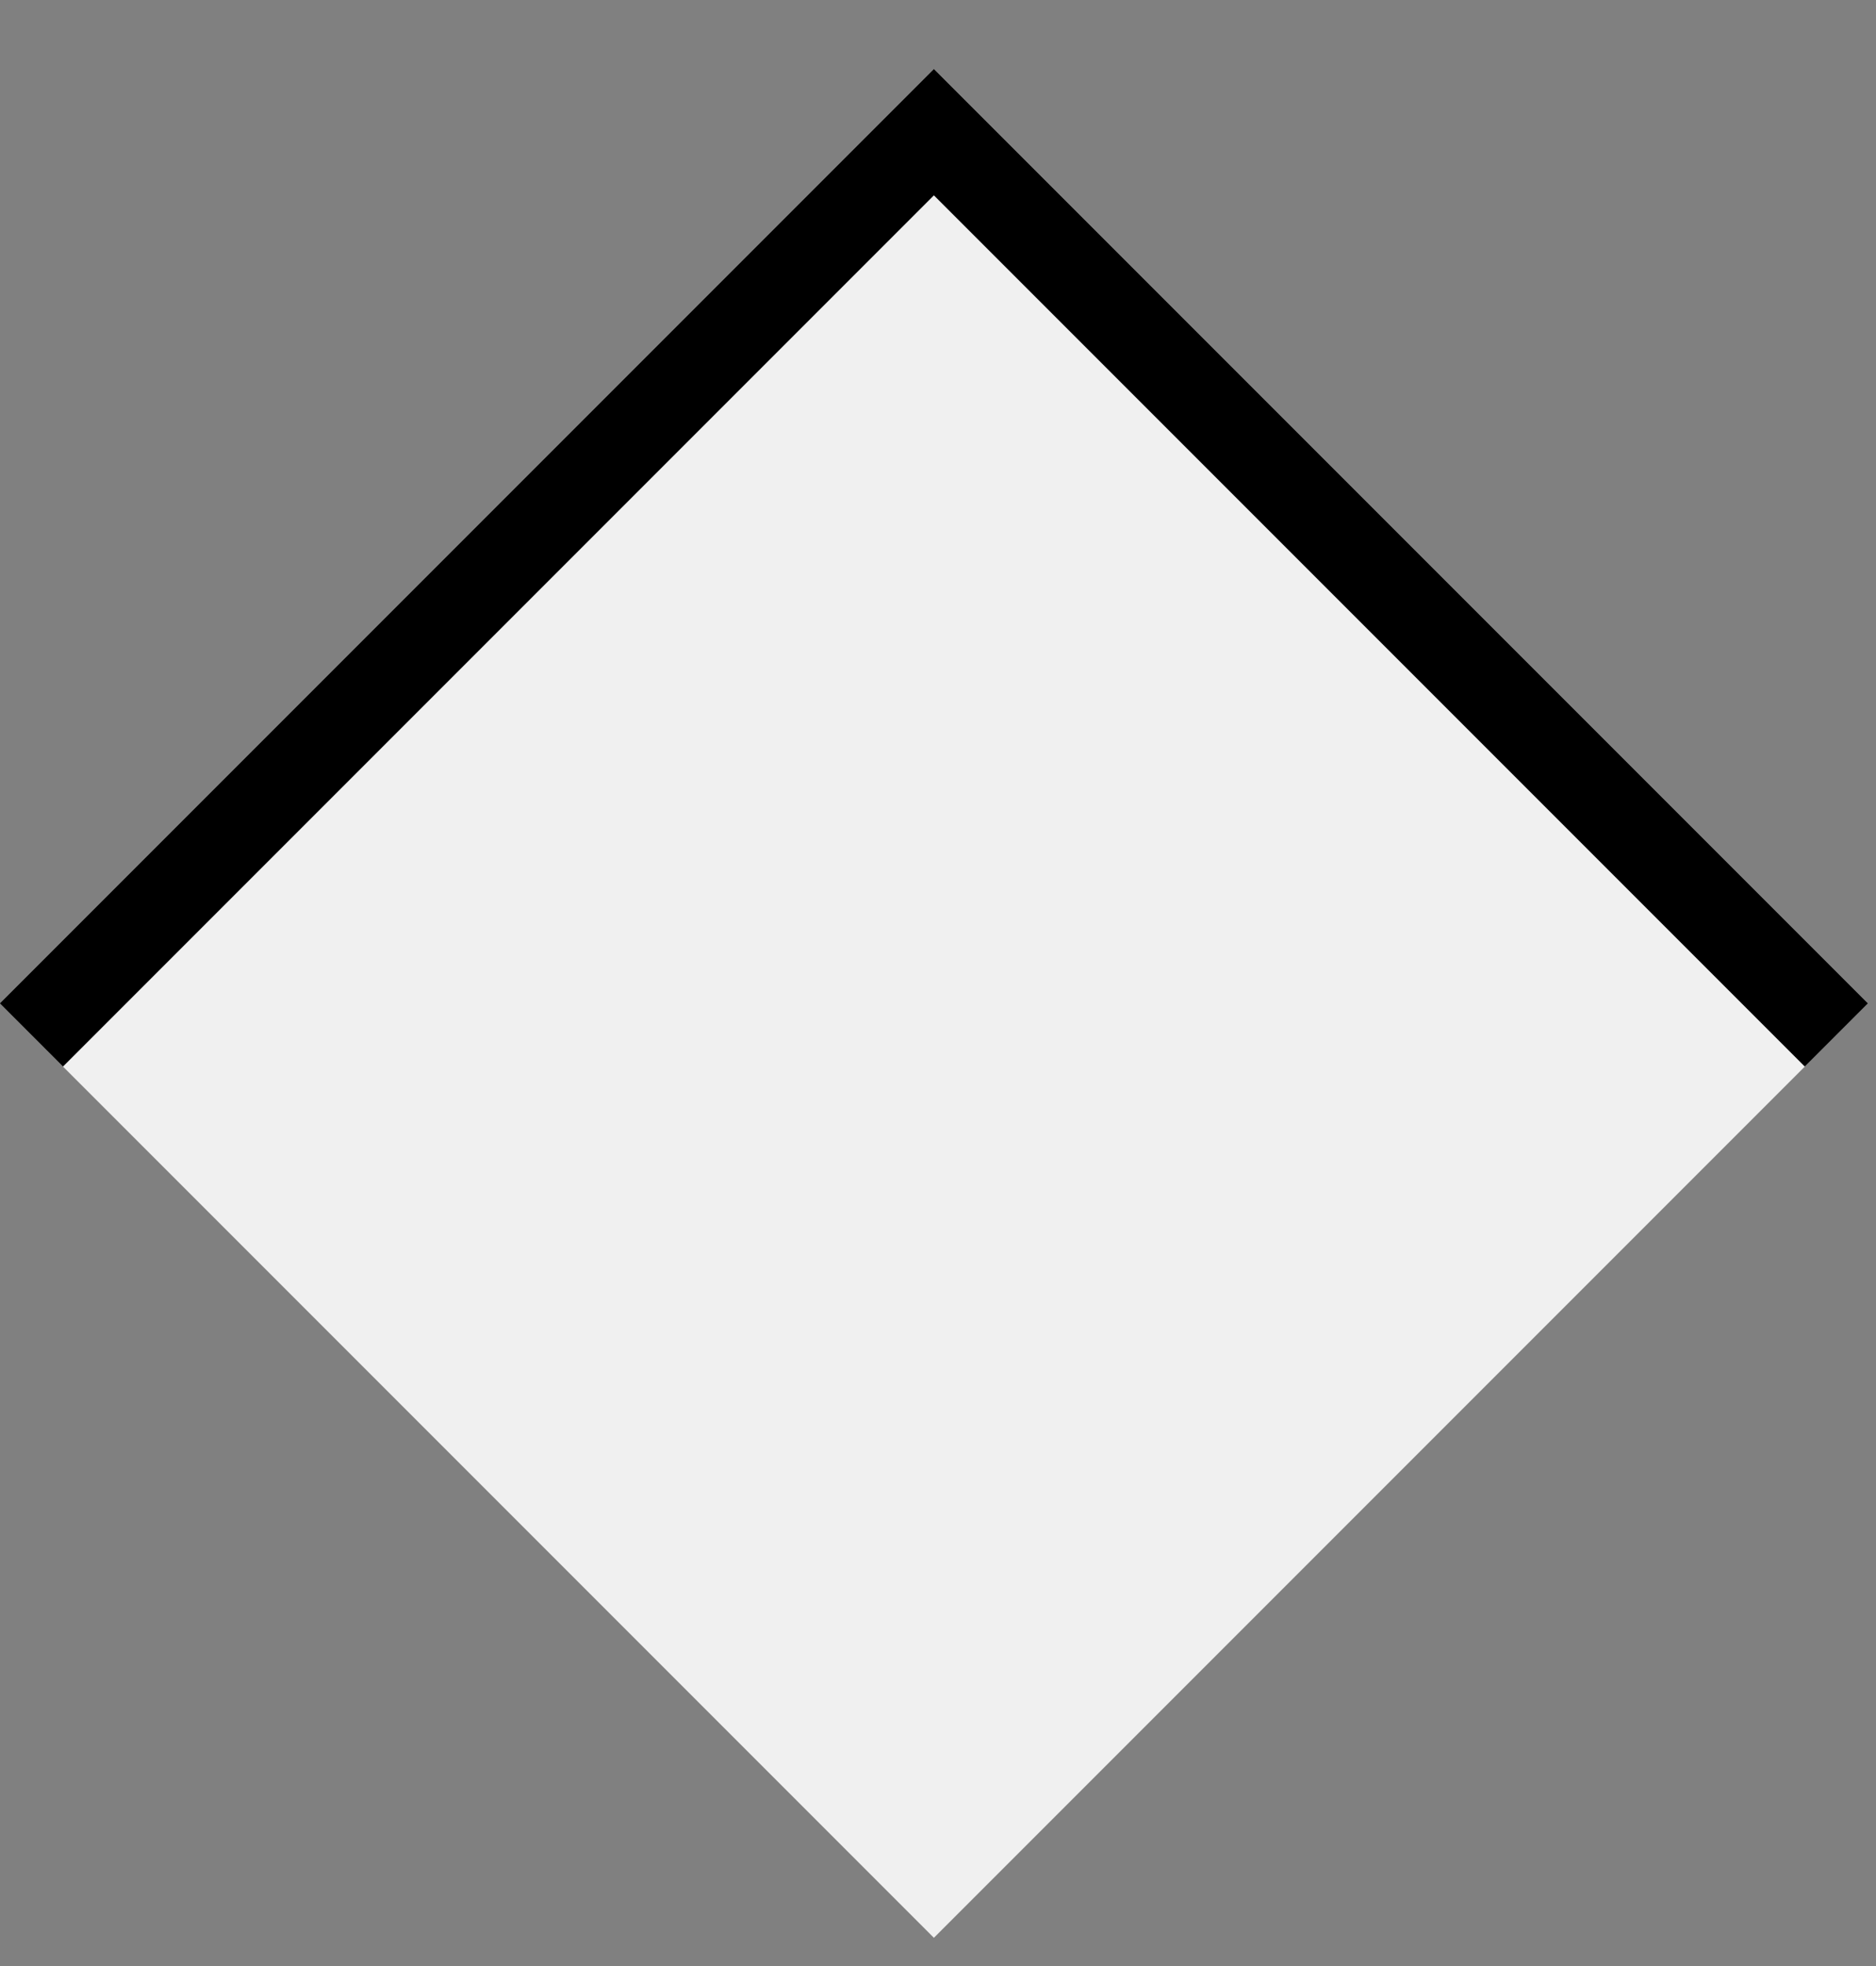
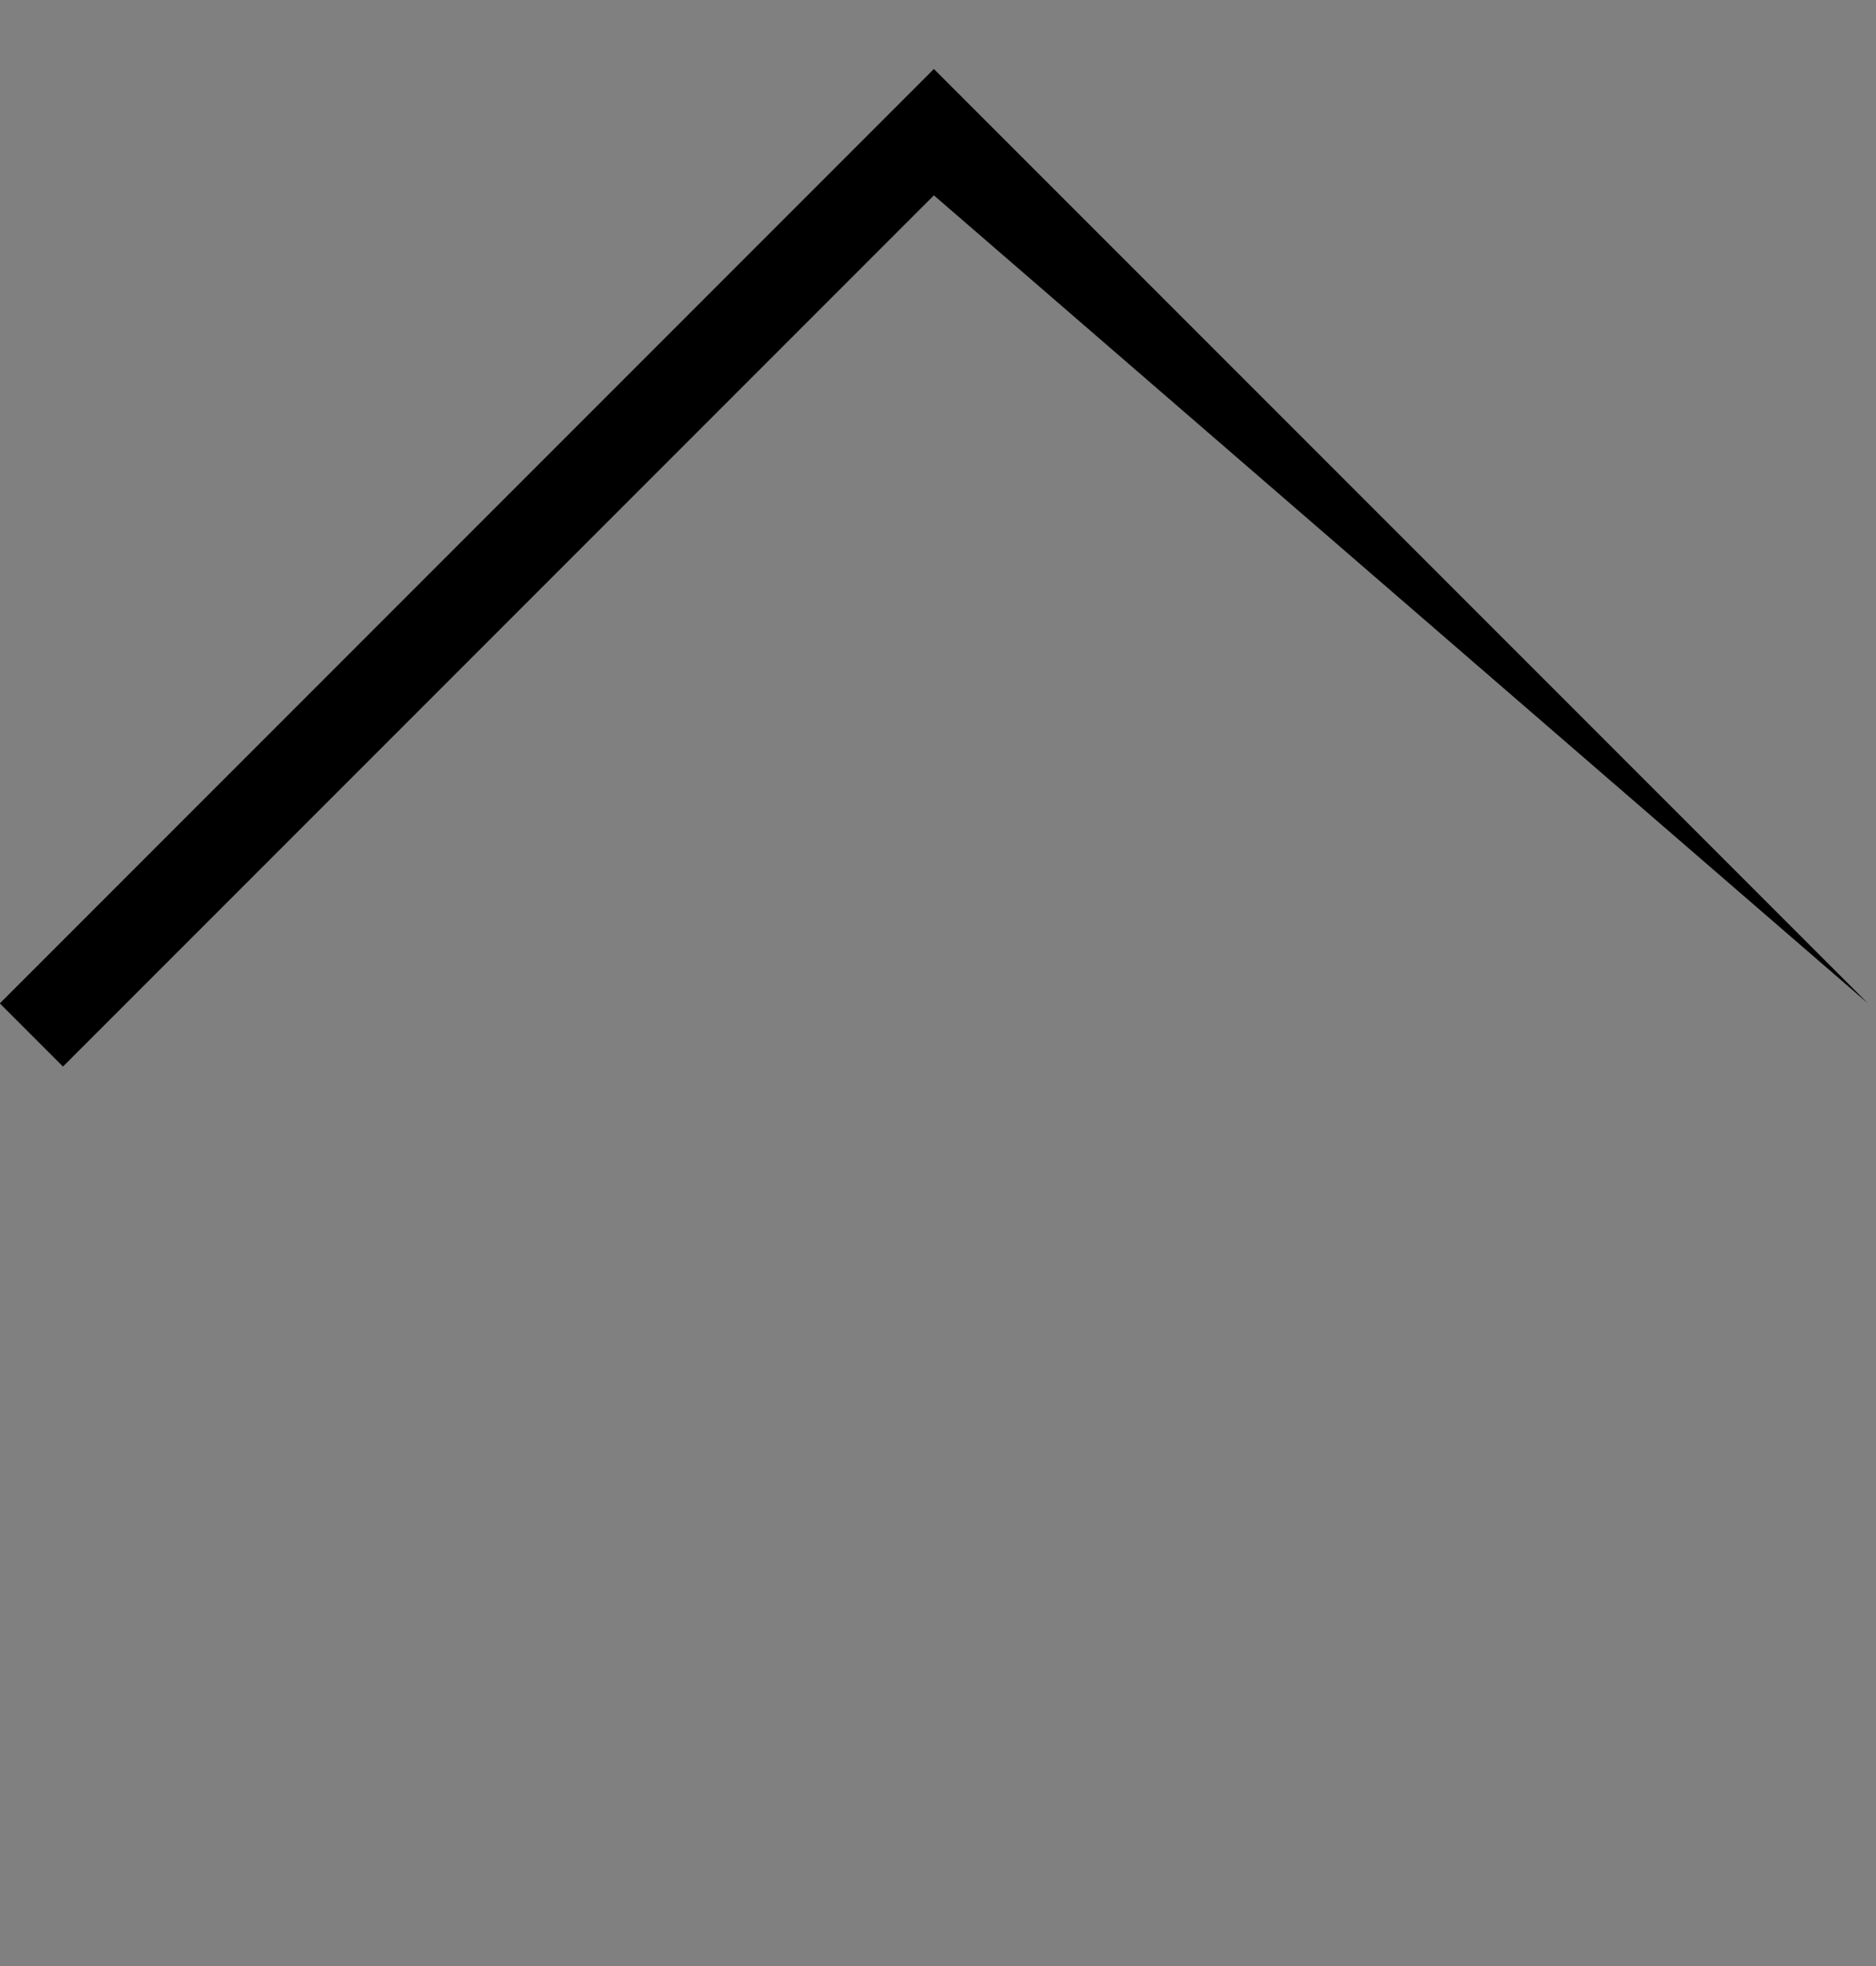
<svg xmlns="http://www.w3.org/2000/svg" width="21" height="22" viewBox="0 0 21 22" fill="none">
  <rect x="0" y="0" width="21" height="22" fill="#808080" stroke="none" />
-   <path d="M20.91 11.228L10.454 21.684L-0.002 11.228L10.454 0.772L20.91 11.228Z" fill="#F0F0F0" />
-   <path fill-rule="evenodd" clip-rule="evenodd" d="M20.91 11.228L10.454 0.772L-0.002 11.228L0.705 11.935L10.454 2.186L20.203 11.935L20.91 11.228Z" fill="black" />
+   <path fill-rule="evenodd" clip-rule="evenodd" d="M20.91 11.228L10.454 0.772L-0.002 11.228L0.705 11.935L10.454 2.186L20.91 11.228Z" fill="black" />
</svg>